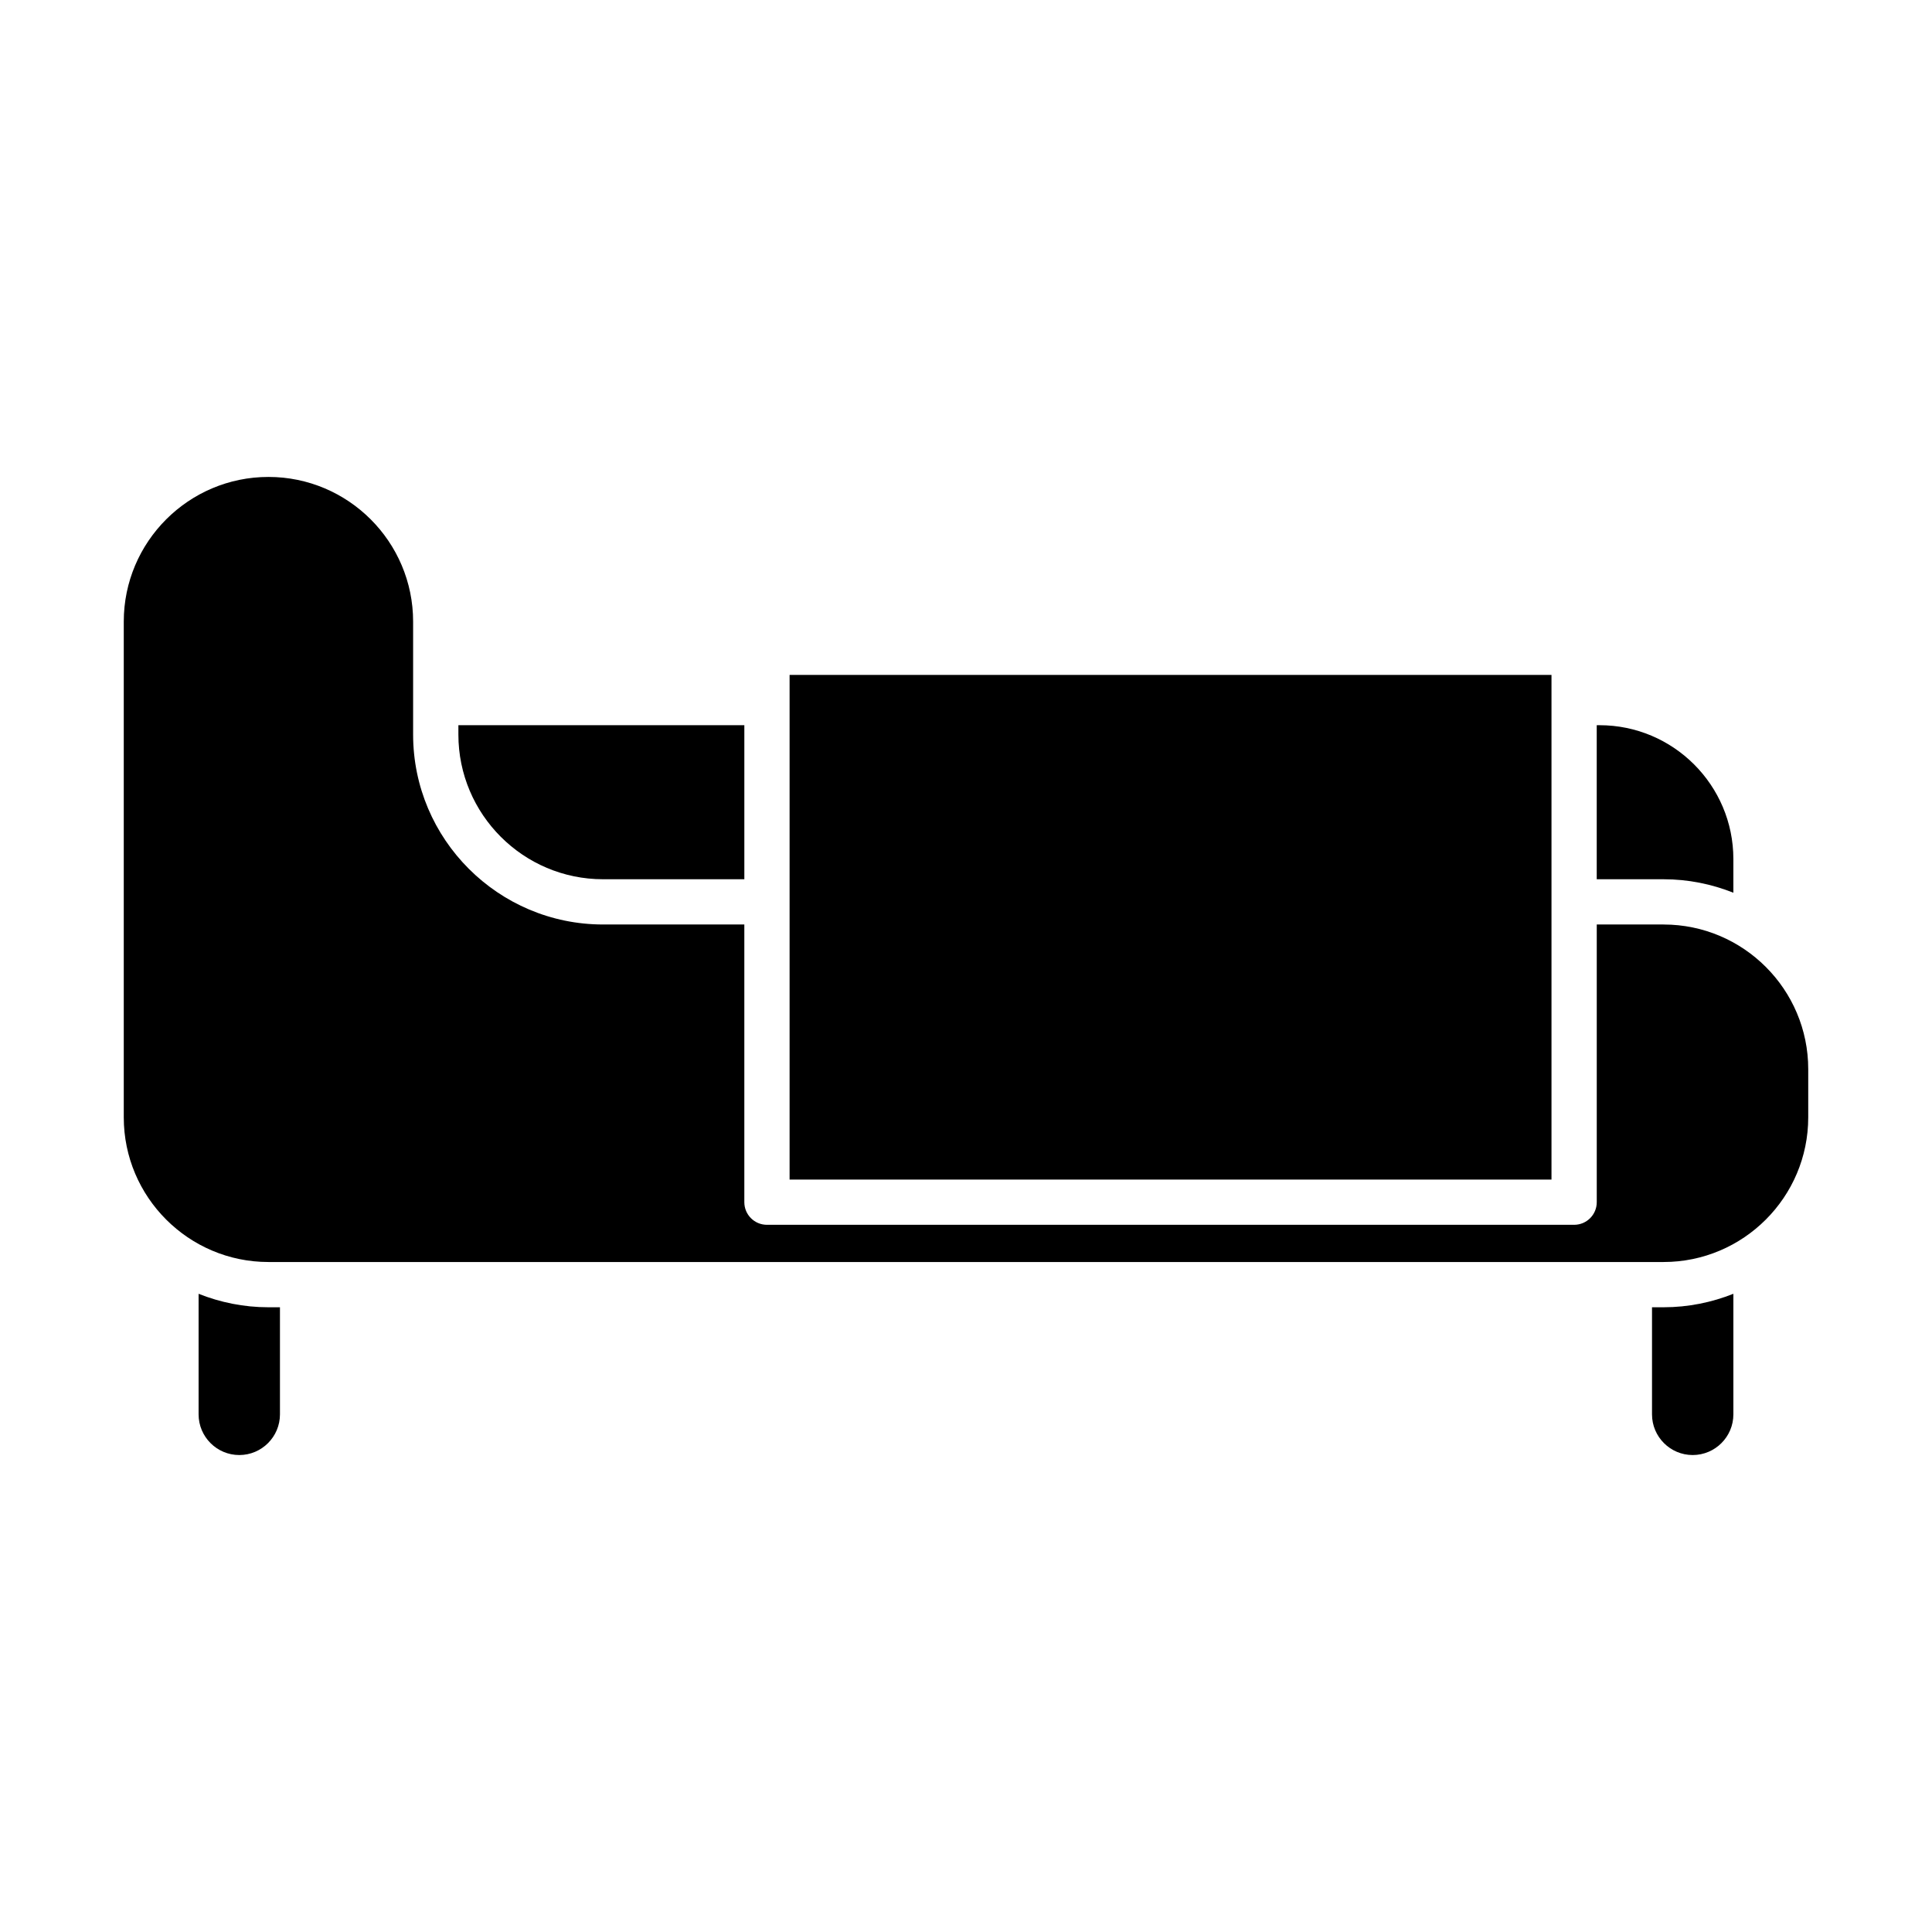
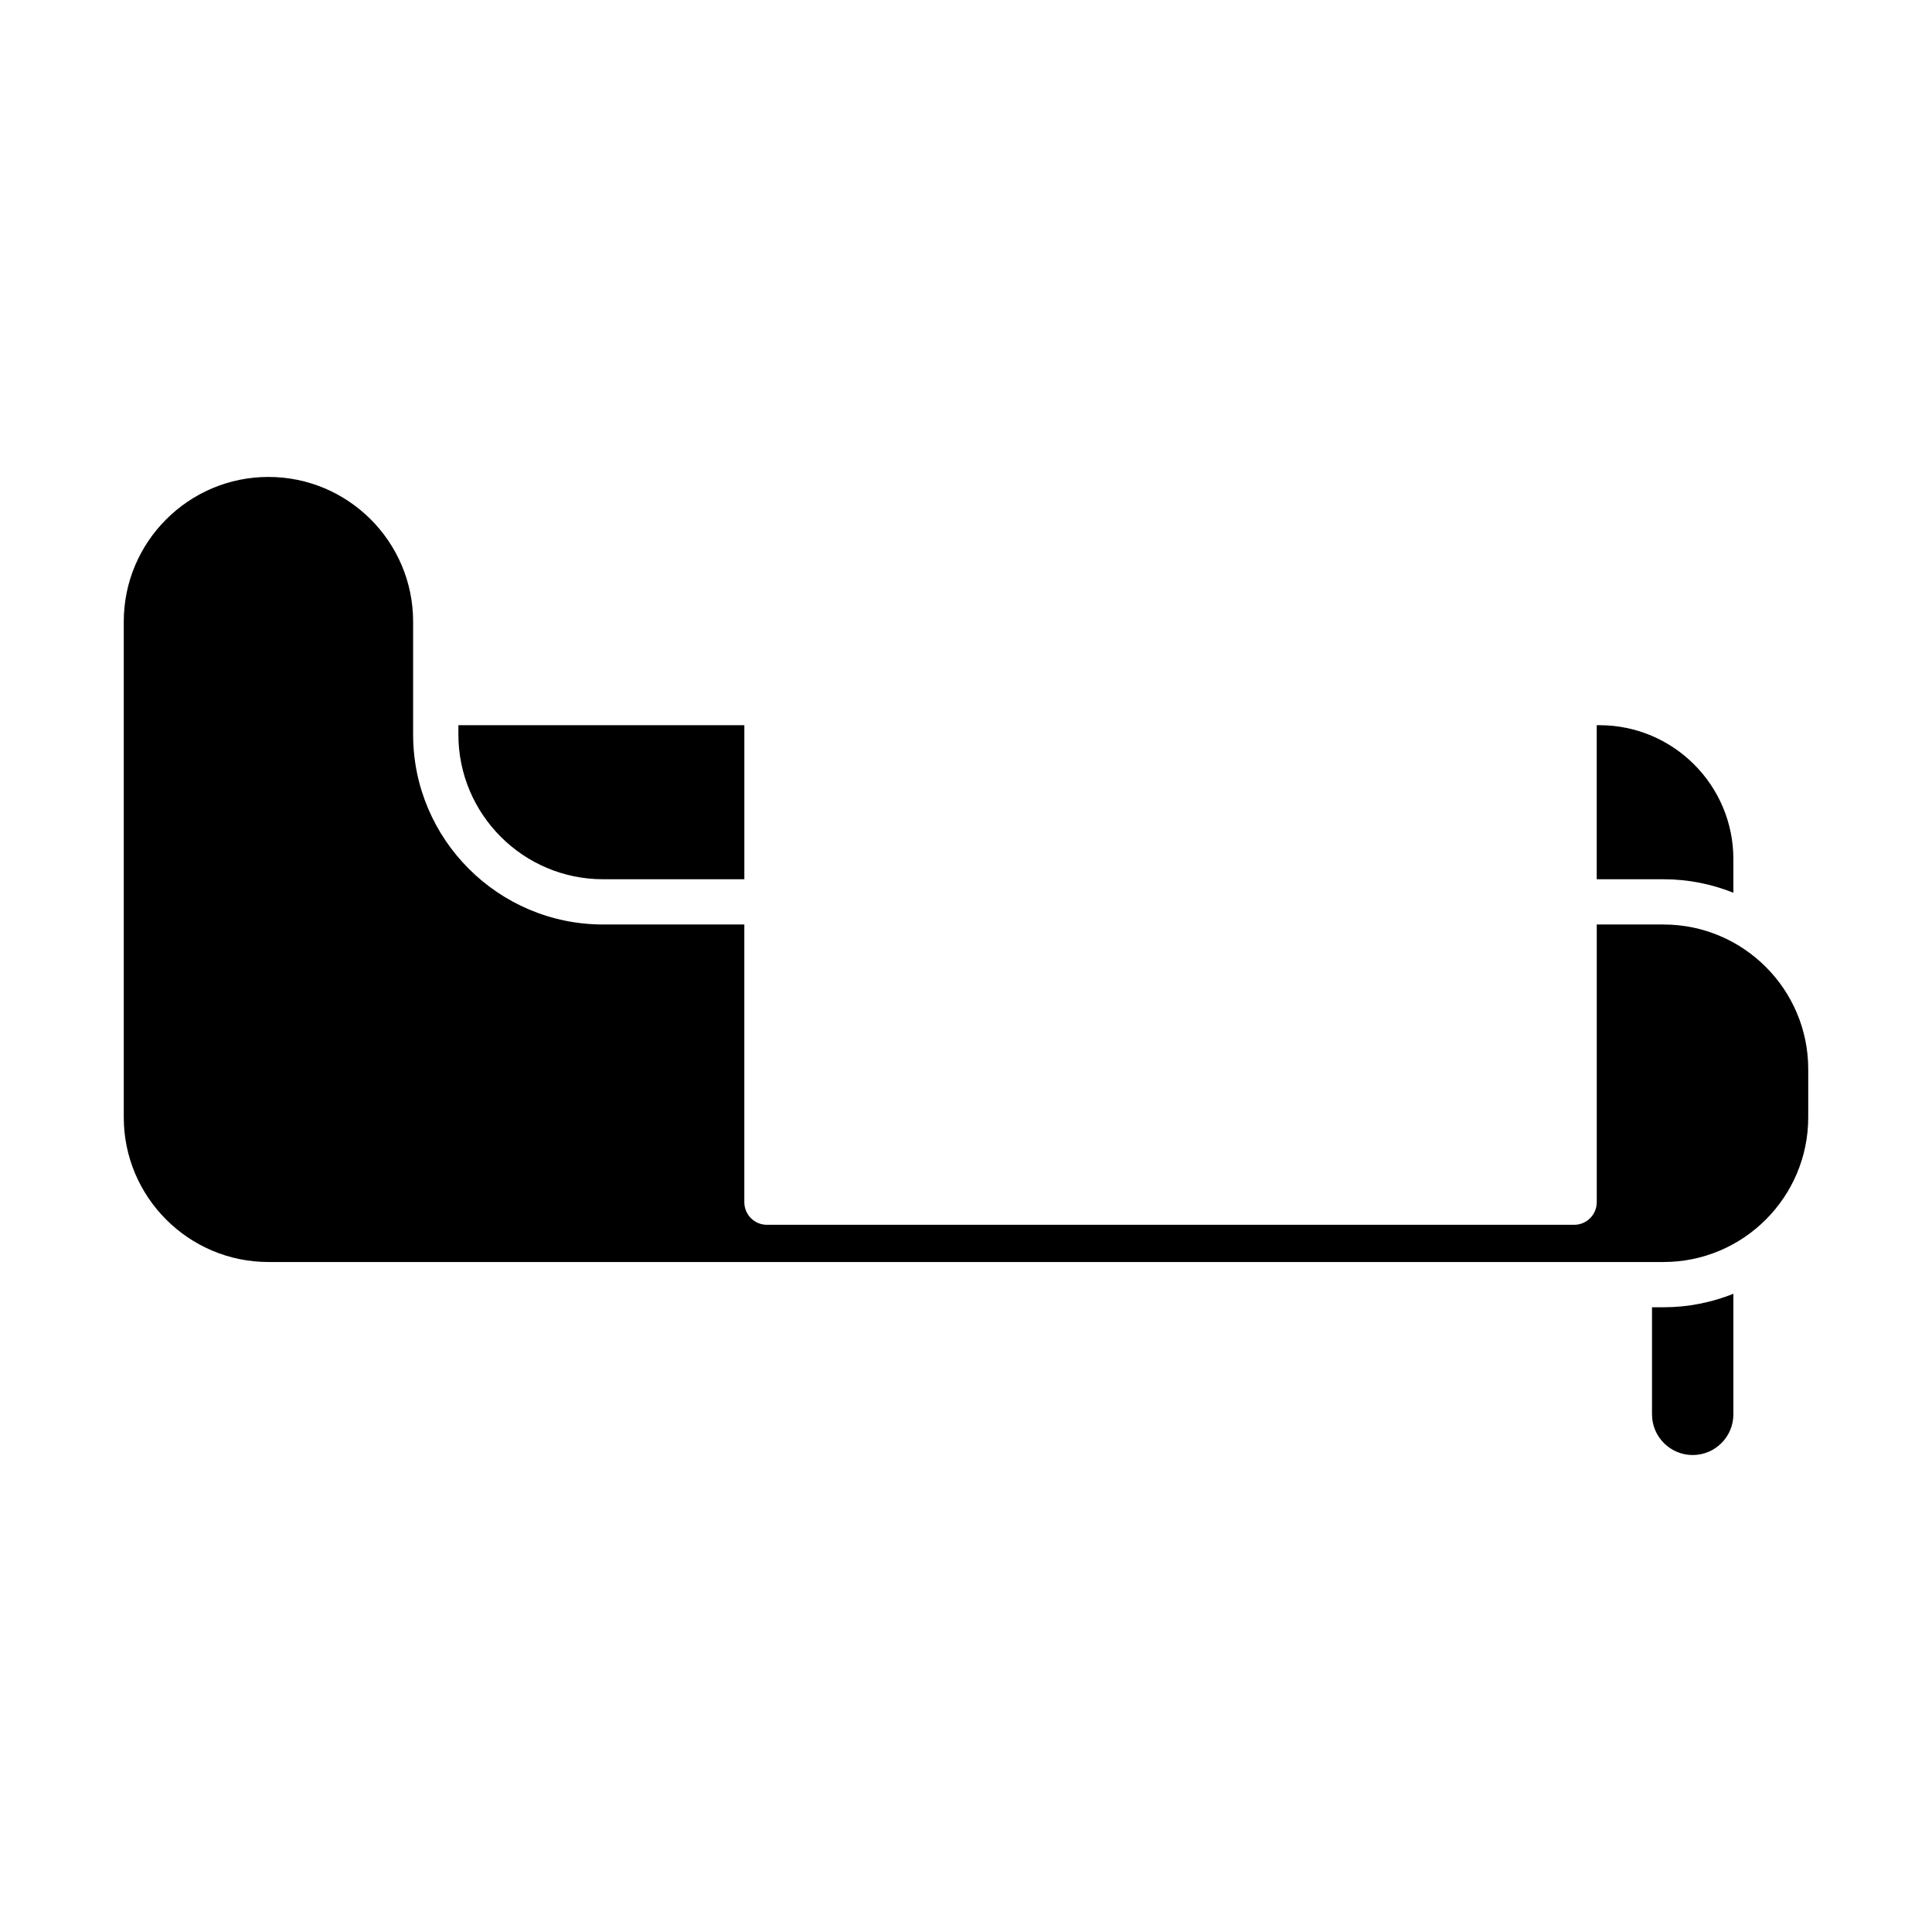
<svg xmlns="http://www.w3.org/2000/svg" fill="#000000" width="800px" height="800px" version="1.1" viewBox="144 144 512 512">
  <g>
-     <path d="m196.63 486.87v31.949c0 5.945 4.836 10.781 10.781 10.781 5.945 0 10.781-4.836 10.781-10.781v-28.379h-3.059c-6.535 0-12.77-1.293-18.504-3.57z" />
    <path d="m581.8 490.44v28.379c0 5.945 4.836 10.781 10.781 10.781 5.945 0 10.781-4.836 10.781-10.781v-31.949c-5.734 2.277-11.969 3.57-18.508 3.57z" />
    <path d="m603.36 380.58v-8.922c0-19.559-15.91-35.473-35.473-35.473h-0.738v40.824h17.703c6.539 0 12.773 1.289 18.508 3.57z" />
-     <path d="m353.25 322.86h201.91v133.74h-201.91z" />
    <path d="m584.86 389h-17.703v73.59c0 3.316-2.684 5.996-5.996 5.996h-213.91c-3.316 0-5.996-2.684-5.996-5.996v-73.59h-37.438c-27.754 0-50.336-22.582-50.336-50.336v-29.934c0-21.137-17.199-38.336-38.34-38.336s-38.34 17.199-38.34 38.336v131.38c0 21.137 17.199 38.336 38.34 38.336h369.72c21.141 0 38.34-17.199 38.34-38.336v-12.773c0-21.133-17.199-38.332-38.34-38.332z" />
    <path d="m303.82 377.01h37.438v-40.824h-75.781v2.484c0 21.141 17.199 38.34 38.344 38.34z" />
  </g>
</svg>